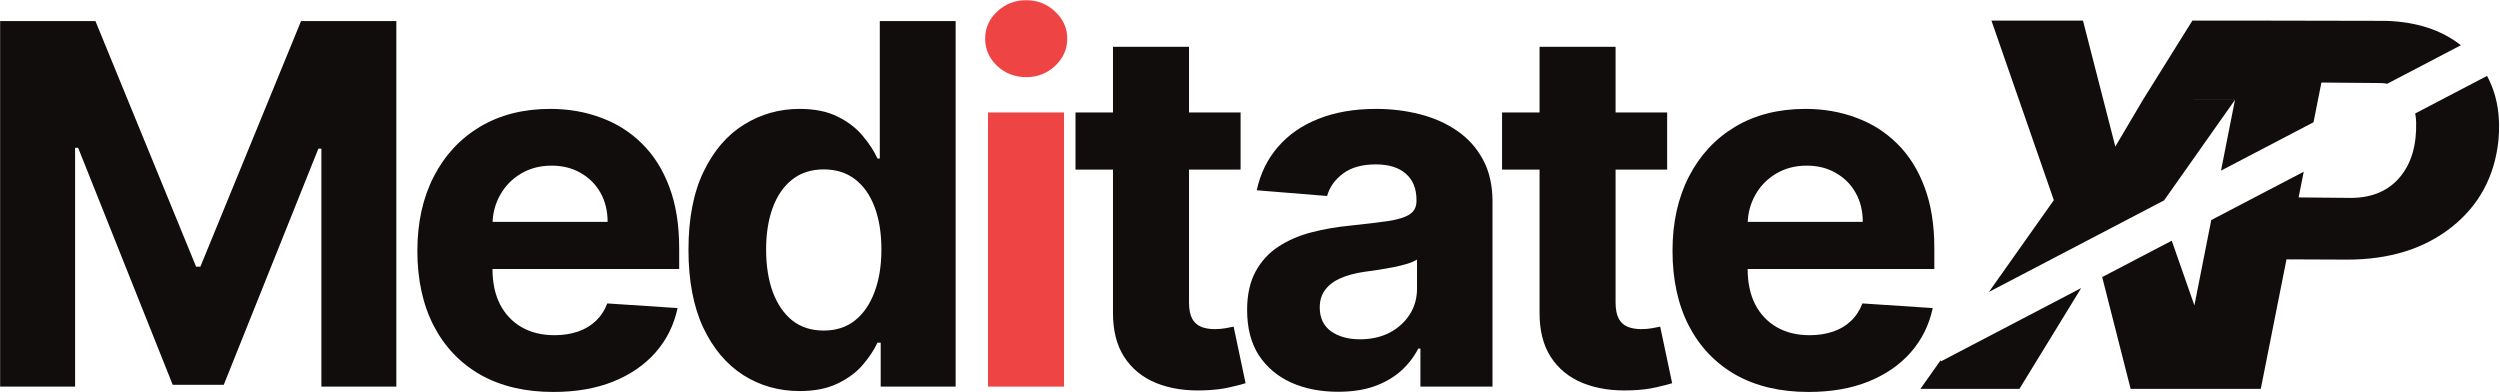
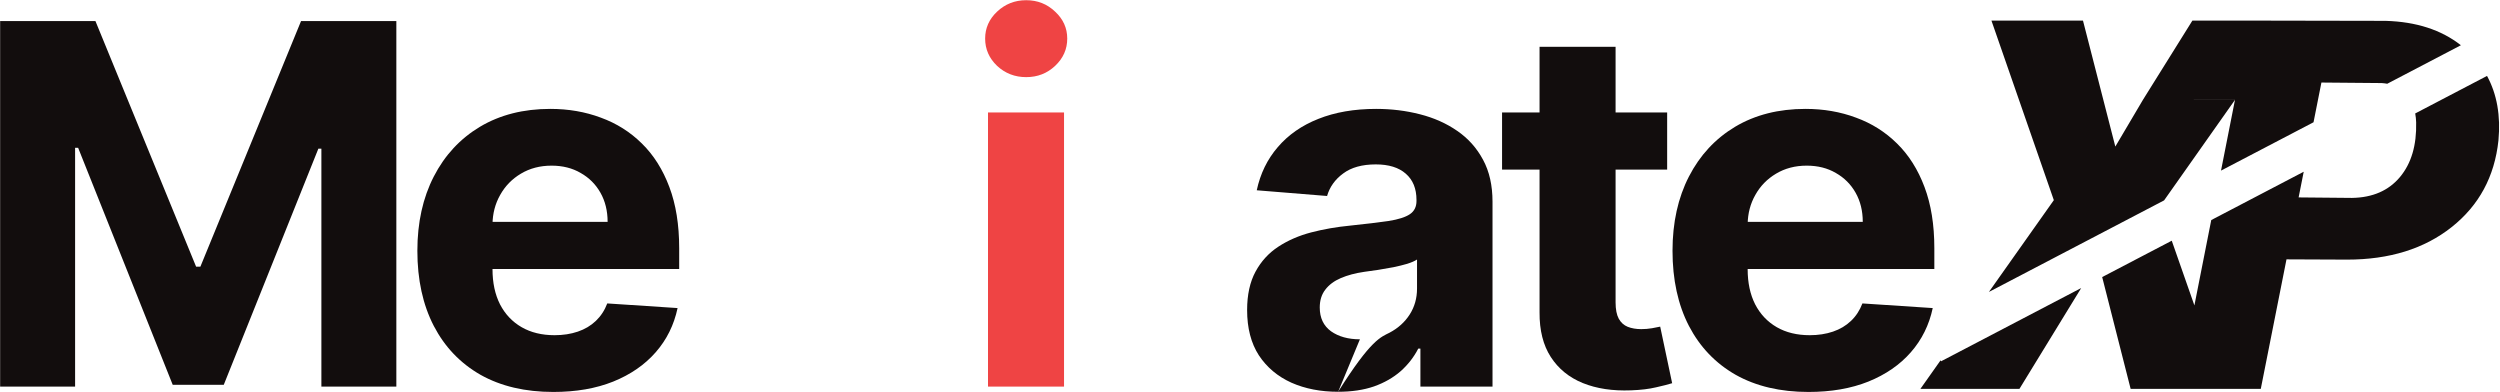
<svg xmlns="http://www.w3.org/2000/svg" width="2134" height="335" viewBox="0 0 2134 335" fill="none">
  <path d="M0.117 18H81.469L167.391 227.625H171.047L256.969 18H338.32V330H274.336V126.926H271.746L191.004 328.477H147.434L66.691 126.164H64.102V330H0.117V18Z" fill="#120D0D" />
  <path d="M472.351 334.57C448.281 334.57 427.562 329.695 410.195 319.945C392.929 310.094 379.624 296.18 370.281 278.203C360.937 260.125 356.265 238.746 356.265 214.066C356.265 189.996 360.937 168.871 370.281 150.691C379.624 132.512 392.777 118.344 409.738 108.187C426.8 98.031 446.808 92.953 469.761 92.953C485.198 92.953 499.57 95.441 512.874 100.418C526.281 105.293 537.96 112.656 547.913 122.508C557.968 132.359 565.788 144.75 571.374 159.68C576.96 174.508 579.753 191.875 579.753 211.781V229.605H382.163V189.387H518.663C518.663 180.043 516.632 171.766 512.57 164.555C508.507 157.344 502.87 151.707 495.659 147.645C488.55 143.48 480.273 141.398 470.827 141.398C460.976 141.398 452.241 143.684 444.624 148.254C437.109 152.723 431.218 158.766 426.952 166.383C422.687 173.898 420.503 182.277 420.402 191.52V229.758C420.402 241.336 422.534 251.34 426.8 259.77C431.167 268.199 437.312 274.699 445.234 279.27C453.156 283.84 462.55 286.125 473.417 286.125C480.628 286.125 487.23 285.109 493.222 283.078C499.214 281.047 504.343 278 508.609 273.937C512.874 269.875 516.124 264.898 518.359 259.008L578.382 262.969C575.335 277.391 569.089 289.984 559.644 300.75C550.3 311.414 538.214 319.742 523.386 325.734C508.659 331.625 491.648 334.57 472.351 334.57Z" fill="#120D0D" />
-   <path d="M682.591 333.809C664.818 333.809 648.72 329.238 634.298 320.098C619.978 310.855 608.603 297.297 600.173 279.422C591.845 261.445 587.681 239.406 587.681 213.305C587.681 186.492 591.998 164.199 600.63 146.426C609.263 128.551 620.74 115.195 635.06 106.359C649.482 97.422 665.275 92.953 682.439 92.953C695.541 92.953 706.458 95.188 715.193 99.656C724.029 104.023 731.138 109.508 736.521 116.109C742.005 122.609 746.169 129.008 749.013 135.305H750.994V18H815.74V330H751.755V292.523H749.013C745.966 299.023 741.65 305.473 736.064 311.871C730.58 318.168 723.419 323.398 714.583 327.562C705.849 331.727 695.185 333.809 682.591 333.809ZM703.158 282.164C713.619 282.164 722.455 279.32 729.666 273.633C736.978 267.844 742.564 259.77 746.423 249.41C750.384 239.051 752.365 226.914 752.365 213C752.365 199.086 750.435 187 746.576 176.742C742.716 166.484 737.13 158.562 729.818 152.977C722.505 147.391 713.619 144.598 703.158 144.598C692.494 144.598 683.505 147.492 676.193 153.281C668.88 159.07 663.345 167.094 659.587 177.352C655.83 187.609 653.951 199.492 653.951 213C653.951 226.609 655.83 238.645 659.587 249.105C663.447 259.465 668.982 267.59 676.193 273.48C683.505 279.27 692.494 282.164 703.158 282.164Z" fill="#120D0D" />
  <path d="M843.358 330V96H908.257V330H843.358ZM875.96 65.836C866.311 65.836 858.034 62.637 851.128 56.238C844.323 49.738 840.921 41.969 840.921 32.93C840.921 23.992 844.323 16.324 851.128 9.926C858.034 3.426 866.311 0.176 875.96 0.176C885.608 0.176 893.835 3.426 900.639 9.926C907.546 16.324 910.999 23.992 910.999 32.93C910.999 41.969 907.546 49.738 900.639 56.238C893.835 62.637 885.608 65.836 875.96 65.836Z" fill="#EF4444" />
-   <path d="M1058.97 96V144.75H918.051V96H1058.97ZM950.043 39.938H1014.94V258.094C1014.94 264.086 1015.86 268.758 1017.68 272.109C1019.51 275.359 1022.05 277.645 1025.3 278.965C1028.65 280.285 1032.51 280.945 1036.88 280.945C1039.93 280.945 1042.97 280.691 1046.02 280.184C1049.07 279.574 1051.4 279.117 1053.03 278.812L1063.23 327.105C1059.98 328.121 1055.41 329.289 1049.52 330.609C1043.63 332.031 1036.47 332.895 1028.04 333.199C1012.4 333.809 998.691 331.727 986.91 326.953C975.23 322.18 966.141 314.766 959.641 304.711C953.141 294.656 949.941 281.961 950.043 266.625V39.938Z" fill="#120D0D" />
-   <path d="M1142.23 334.418C1127.3 334.418 1114 331.828 1102.32 326.648C1090.64 321.367 1081.39 313.598 1074.59 303.34C1067.89 292.98 1064.54 280.082 1064.54 264.645C1064.54 251.645 1066.92 240.727 1071.7 231.891C1076.47 223.055 1082.97 215.945 1091.2 210.562C1099.42 205.18 1108.77 201.117 1119.23 198.375C1129.79 195.633 1140.86 193.703 1152.44 192.586C1166.05 191.164 1177.02 189.844 1185.34 188.625C1193.67 187.305 1199.72 185.375 1203.47 182.836C1207.23 180.297 1209.11 176.539 1209.11 171.562V170.648C1209.11 161 1206.06 153.535 1199.97 148.254C1193.98 142.973 1185.45 140.332 1174.38 140.332C1162.7 140.332 1153.4 142.922 1146.5 148.102C1139.59 153.18 1135.02 159.578 1132.79 167.297L1072.76 162.422C1075.81 148.203 1081.8 135.914 1090.74 125.555C1099.68 115.094 1111.2 107.07 1125.32 101.484C1139.54 95.797 1155.99 92.953 1174.68 92.953C1187.68 92.953 1200.12 94.477 1212 97.523C1223.99 100.57 1234.6 105.293 1243.84 111.691C1253.19 118.09 1260.55 126.316 1265.93 136.371C1271.32 146.324 1274.01 158.258 1274.01 172.172V330H1212.46V297.551H1210.63C1206.88 304.863 1201.85 311.312 1195.55 316.898C1189.25 322.383 1181.69 326.699 1172.85 329.848C1164.02 332.895 1153.81 334.418 1142.23 334.418ZM1160.82 289.629C1170.36 289.629 1178.79 287.75 1186.11 283.992C1193.42 280.133 1199.16 274.953 1203.32 268.453C1207.48 261.953 1209.57 254.59 1209.57 246.363V221.531C1207.54 222.852 1204.74 224.07 1201.19 225.187C1197.73 226.203 1193.82 227.168 1189.46 228.082C1185.09 228.895 1180.72 229.656 1176.36 230.367C1171.99 230.977 1168.03 231.535 1164.47 232.043C1156.86 233.16 1150.2 234.937 1144.52 237.375C1138.83 239.812 1134.41 243.113 1131.26 247.277C1128.11 251.34 1126.54 256.418 1126.54 262.512C1126.54 271.348 1129.74 278.102 1136.14 282.773C1142.64 287.344 1150.86 289.629 1160.82 289.629Z" fill="#120D0D" />
+   <path d="M1142.23 334.418C1127.3 334.418 1114 331.828 1102.32 326.648C1090.64 321.367 1081.39 313.598 1074.59 303.34C1067.89 292.98 1064.54 280.082 1064.54 264.645C1064.54 251.645 1066.92 240.727 1071.7 231.891C1076.47 223.055 1082.97 215.945 1091.2 210.562C1099.42 205.18 1108.77 201.117 1119.23 198.375C1129.79 195.633 1140.86 193.703 1152.44 192.586C1166.05 191.164 1177.02 189.844 1185.34 188.625C1193.67 187.305 1199.72 185.375 1203.47 182.836C1207.23 180.297 1209.11 176.539 1209.11 171.562V170.648C1209.11 161 1206.06 153.535 1199.97 148.254C1193.98 142.973 1185.45 140.332 1174.38 140.332C1162.7 140.332 1153.4 142.922 1146.5 148.102C1139.59 153.18 1135.02 159.578 1132.79 167.297L1072.76 162.422C1075.81 148.203 1081.8 135.914 1090.74 125.555C1099.68 115.094 1111.2 107.07 1125.32 101.484C1139.54 95.797 1155.99 92.953 1174.68 92.953C1187.68 92.953 1200.12 94.477 1212 97.523C1223.99 100.57 1234.6 105.293 1243.84 111.691C1253.19 118.09 1260.55 126.316 1265.93 136.371C1271.32 146.324 1274.01 158.258 1274.01 172.172V330H1212.46V297.551H1210.63C1206.88 304.863 1201.85 311.312 1195.55 316.898C1189.25 322.383 1181.69 326.699 1172.85 329.848C1164.02 332.895 1153.81 334.418 1142.23 334.418ZC1170.36 289.629 1178.79 287.75 1186.11 283.992C1193.42 280.133 1199.16 274.953 1203.32 268.453C1207.48 261.953 1209.57 254.59 1209.57 246.363V221.531C1207.54 222.852 1204.74 224.07 1201.19 225.187C1197.73 226.203 1193.82 227.168 1189.46 228.082C1185.09 228.895 1180.72 229.656 1176.36 230.367C1171.99 230.977 1168.03 231.535 1164.47 232.043C1156.86 233.16 1150.2 234.937 1144.52 237.375C1138.83 239.812 1134.41 243.113 1131.26 247.277C1128.11 251.34 1126.54 256.418 1126.54 262.512C1126.54 271.348 1129.74 278.102 1136.14 282.773C1142.64 287.344 1150.86 289.629 1160.82 289.629Z" fill="#120D0D" />
  <path d="M1423.08 96V144.75H1282.16V96H1423.08ZM1314.16 39.938H1379.06V258.094C1379.06 264.086 1379.97 268.758 1381.8 272.109C1383.63 275.359 1386.16 277.645 1389.41 278.965C1392.77 280.285 1396.63 280.945 1400.99 280.945C1404.04 280.945 1407.09 280.691 1410.13 280.184C1413.18 279.574 1415.52 279.117 1417.14 278.812L1427.35 327.105C1424.1 328.121 1419.53 329.289 1413.64 330.609C1407.75 332.031 1400.59 332.895 1392.16 333.199C1376.52 333.809 1362.81 331.727 1351.02 326.953C1339.34 322.18 1330.25 314.766 1323.75 304.711C1317.25 294.656 1314.06 281.961 1314.16 266.625V39.938Z" fill="#120D0D" />
  <path d="M1543.74 334.57C1519.67 334.57 1498.96 329.695 1481.59 319.945C1464.32 310.094 1451.02 296.18 1441.67 278.203C1432.33 260.125 1427.66 238.746 1427.66 214.066C1427.66 189.996 1432.33 168.871 1441.67 150.691C1451.02 132.512 1464.17 118.344 1481.13 108.187C1498.19 98.031 1518.2 92.953 1541.15 92.953C1556.59 92.953 1570.96 95.441 1584.27 100.418C1597.67 105.293 1609.35 112.656 1619.31 122.508C1629.36 132.359 1637.18 144.75 1642.77 159.68C1648.35 174.508 1651.15 191.875 1651.15 211.781V229.605H1453.56V189.387H1590.06C1590.06 180.043 1588.03 171.766 1583.96 164.555C1579.9 157.344 1574.26 151.707 1567.05 147.645C1559.94 143.48 1551.67 141.398 1542.22 141.398C1532.37 141.398 1523.64 143.684 1516.02 148.254C1508.5 152.723 1502.61 158.766 1498.35 166.383C1494.08 173.898 1491.9 182.277 1491.8 191.52V229.758C1491.8 241.336 1493.93 251.34 1498.19 259.77C1502.56 268.199 1508.71 274.699 1516.63 279.27C1524.55 283.84 1533.94 286.125 1544.81 286.125C1552.02 286.125 1558.62 285.109 1564.62 283.078C1570.61 281.047 1575.74 278 1580 273.937C1584.27 269.875 1587.52 264.898 1589.75 259.008L1649.78 262.969C1646.73 277.391 1640.48 289.984 1631.04 300.75C1621.69 311.414 1609.61 319.742 1594.78 325.734C1580.05 331.625 1563.04 334.57 1543.74 334.57Z" fill="#120D0D" />
  <path d="M1859.08 331.922H1818.71L1794.42 236.496L1853.81 205.466L1873.14 260.701L1887.53 187.84L1966.45 146.594L1962.1 168.508L2007.68 168.935C2025.28 168.665 2038.91 162.715 2048.61 151.129C2058.31 139.521 2062.91 123.961 2062.42 104.359C2062.34 101.836 2062.08 99.323 2061.63 96.838L2122.93 64.797C2131.42 80.402 2134.65 98.791 2132.67 119.919C2129.39 150.725 2116.06 175.379 2092.73 193.858C2069.4 212.359 2039.65 221.61 2003.52 221.61L1951.75 221.385L1929.81 331.922H1859.08ZM1868.53 85.162H1907.83L1847.27 171.045L1697.73 249.205L1753.15 170.843L1699.89 17.578H1778.03L1805.64 125.106L1829.26 85.14H1868.56H1829.26L1871.43 17.578H1921.16L2036.26 17.803C2062.42 18.521 2083.86 25.459 2100.61 38.617L2037.74 71.488C2036.2 71.201 2034.64 71.007 2033.07 70.904L1981.56 70.455L1974.83 104.359L1895.86 145.628L1907.8 85.14L1868.53 85.162ZM1656.91 308.391L1776.52 245.859L1723.8 331.922H1639.27L1656.49 307.56L1656.91 308.391Z" fill="#120D0D" />
</svg>